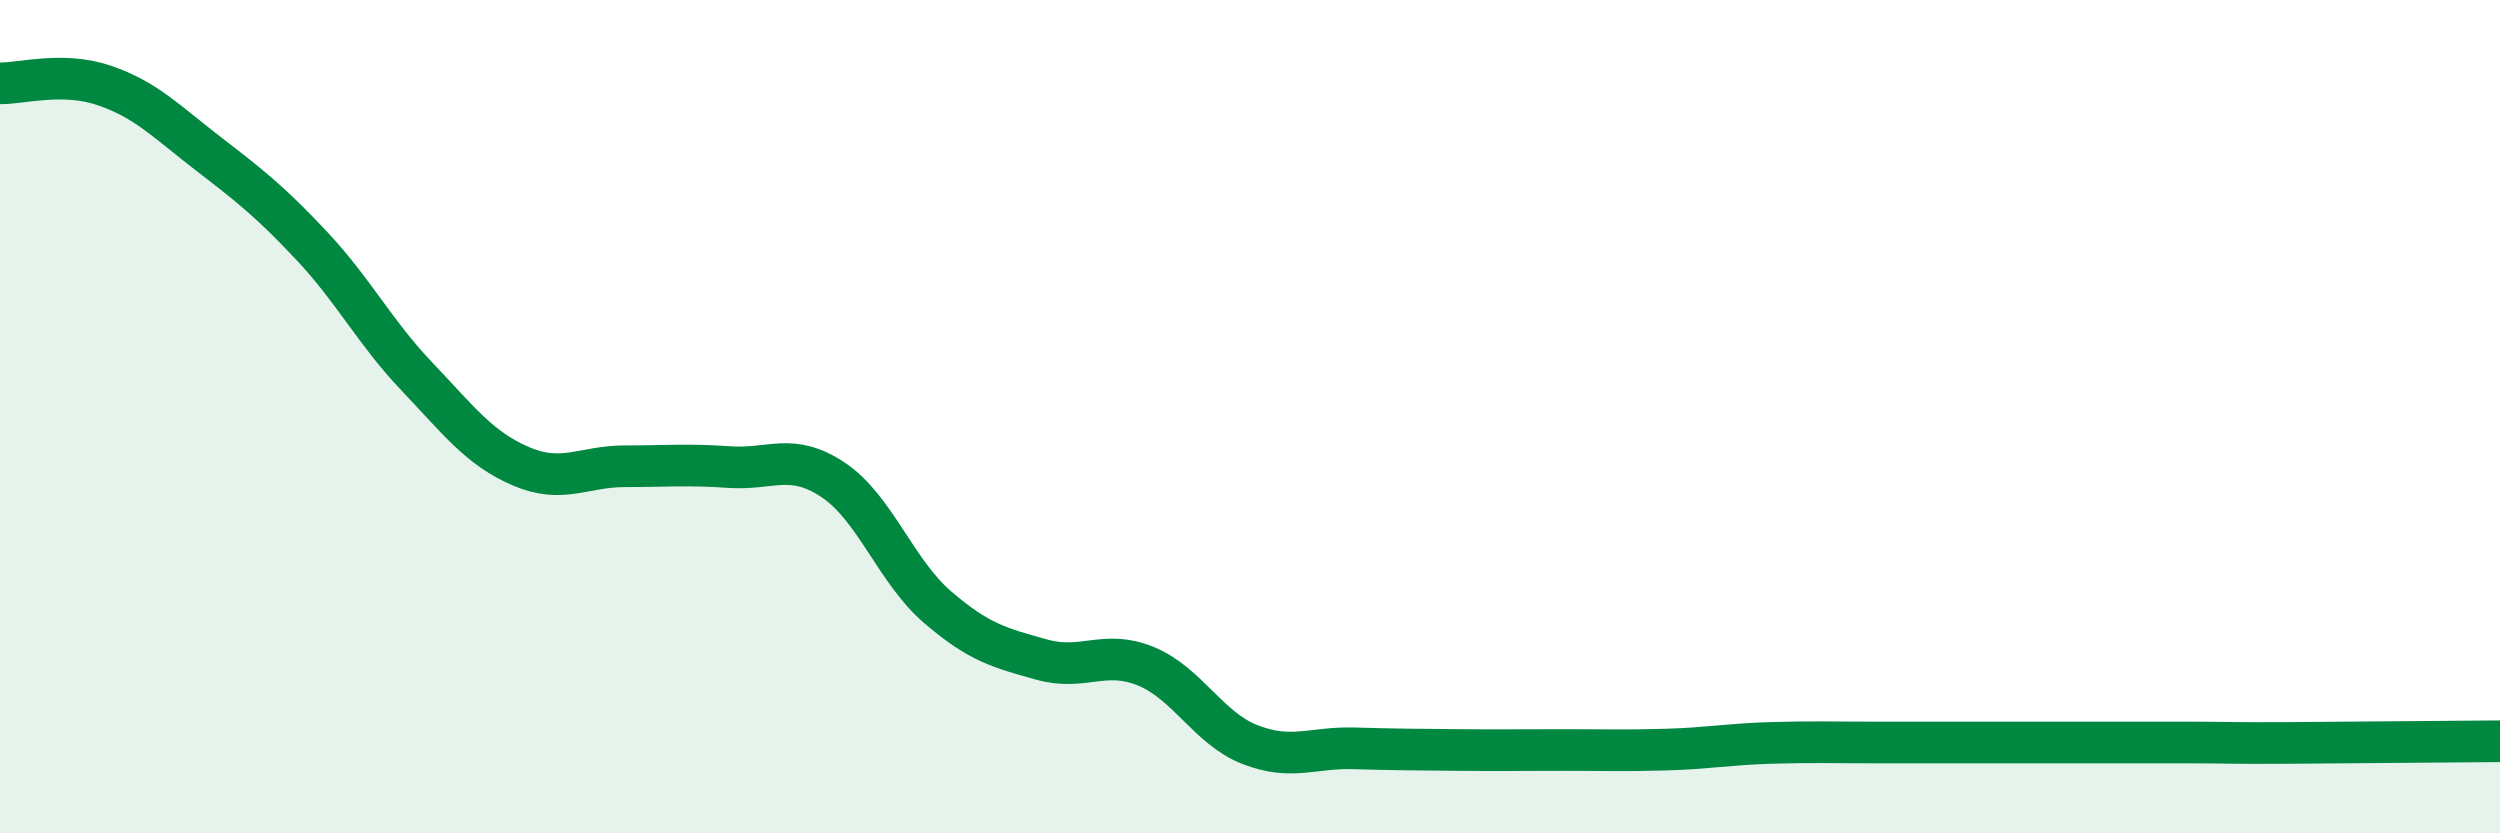
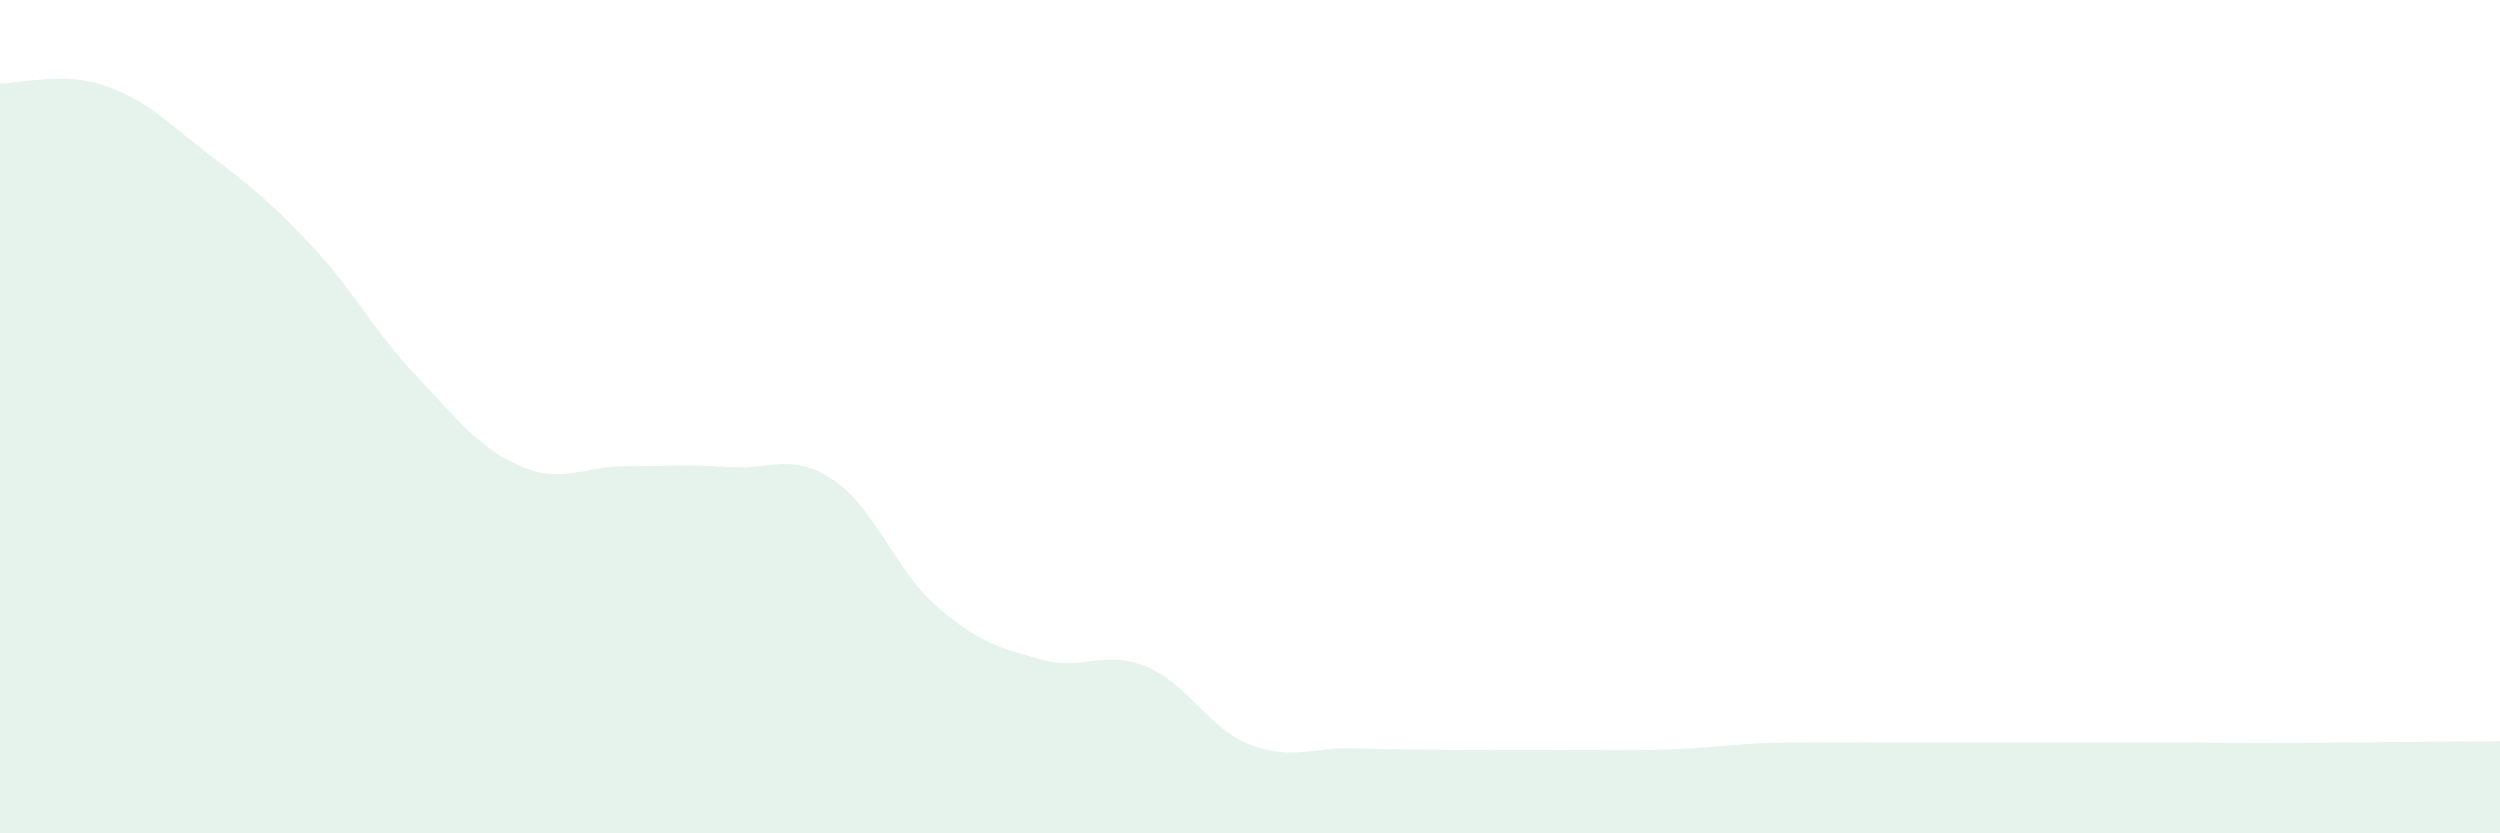
<svg xmlns="http://www.w3.org/2000/svg" width="60" height="20" viewBox="0 0 60 20">
  <path d="M 0,2 C 0.5,2.01 1.5,1.71 2.5,2.05 C 3.5,2.39 4,2.92 5,3.69 C 6,4.46 6.5,4.85 7.5,5.92 C 8.5,6.99 9,7.98 10,9.03 C 11,10.08 11.5,10.76 12.5,11.19 C 13.5,11.62 14,11.19 15,11.19 C 16,11.19 16.5,11.14 17.5,11.21 C 18.5,11.28 19,10.85 20,11.52 C 21,12.19 21.5,13.71 22.5,14.57 C 23.5,15.43 24,15.55 25,15.83 C 26,16.11 26.5,15.58 27.5,15.99 C 28.5,16.4 29,17.48 30,17.87 C 31,18.26 31.5,17.93 32.5,17.96 C 33.5,17.99 34,17.99 35,18 C 36,18.01 36.5,18 37.5,18 C 38.5,18 39,18.02 40,17.99 C 41,17.96 41.5,17.86 42.5,17.83 C 43.5,17.8 44,17.82 45,17.82 C 46,17.82 46.5,17.82 47.5,17.82 C 48.5,17.82 49,17.82 50,17.82 C 51,17.82 51.5,17.82 52.5,17.82 C 53.5,17.82 53.5,17.84 55,17.83 C 56.5,17.82 59,17.8 60,17.79L60 20L0 20Z" fill="#008740" opacity="0.1" stroke-linecap="round" stroke-linejoin="round" />
-   <path d="M 0,2 C 0.5,2.01 1.5,1.71 2.5,2.05 C 3.5,2.39 4,2.92 5,3.69 C 6,4.46 6.5,4.85 7.5,5.92 C 8.5,6.99 9,7.98 10,9.03 C 11,10.08 11.5,10.76 12.5,11.19 C 13.5,11.62 14,11.19 15,11.19 C 16,11.19 16.5,11.14 17.5,11.21 C 18.5,11.28 19,10.85 20,11.52 C 21,12.19 21.5,13.71 22.5,14.57 C 23.5,15.43 24,15.55 25,15.83 C 26,16.11 26.5,15.58 27.5,15.99 C 28.5,16.4 29,17.48 30,17.87 C 31,18.26 31.5,17.93 32.5,17.96 C 33.5,17.99 34,17.99 35,18 C 36,18.01 36.5,18 37.5,18 C 38.5,18 39,18.02 40,17.99 C 41,17.96 41.5,17.86 42.5,17.83 C 43.5,17.8 44,17.82 45,17.82 C 46,17.82 46.5,17.82 47.5,17.82 C 48.5,17.82 49,17.82 50,17.82 C 51,17.82 51.5,17.82 52.5,17.82 C 53.5,17.82 53.5,17.84 55,17.83 C 56.5,17.82 59,17.8 60,17.79" stroke="#008740" stroke-width="1" fill="none" stroke-linecap="round" stroke-linejoin="round" />
</svg>